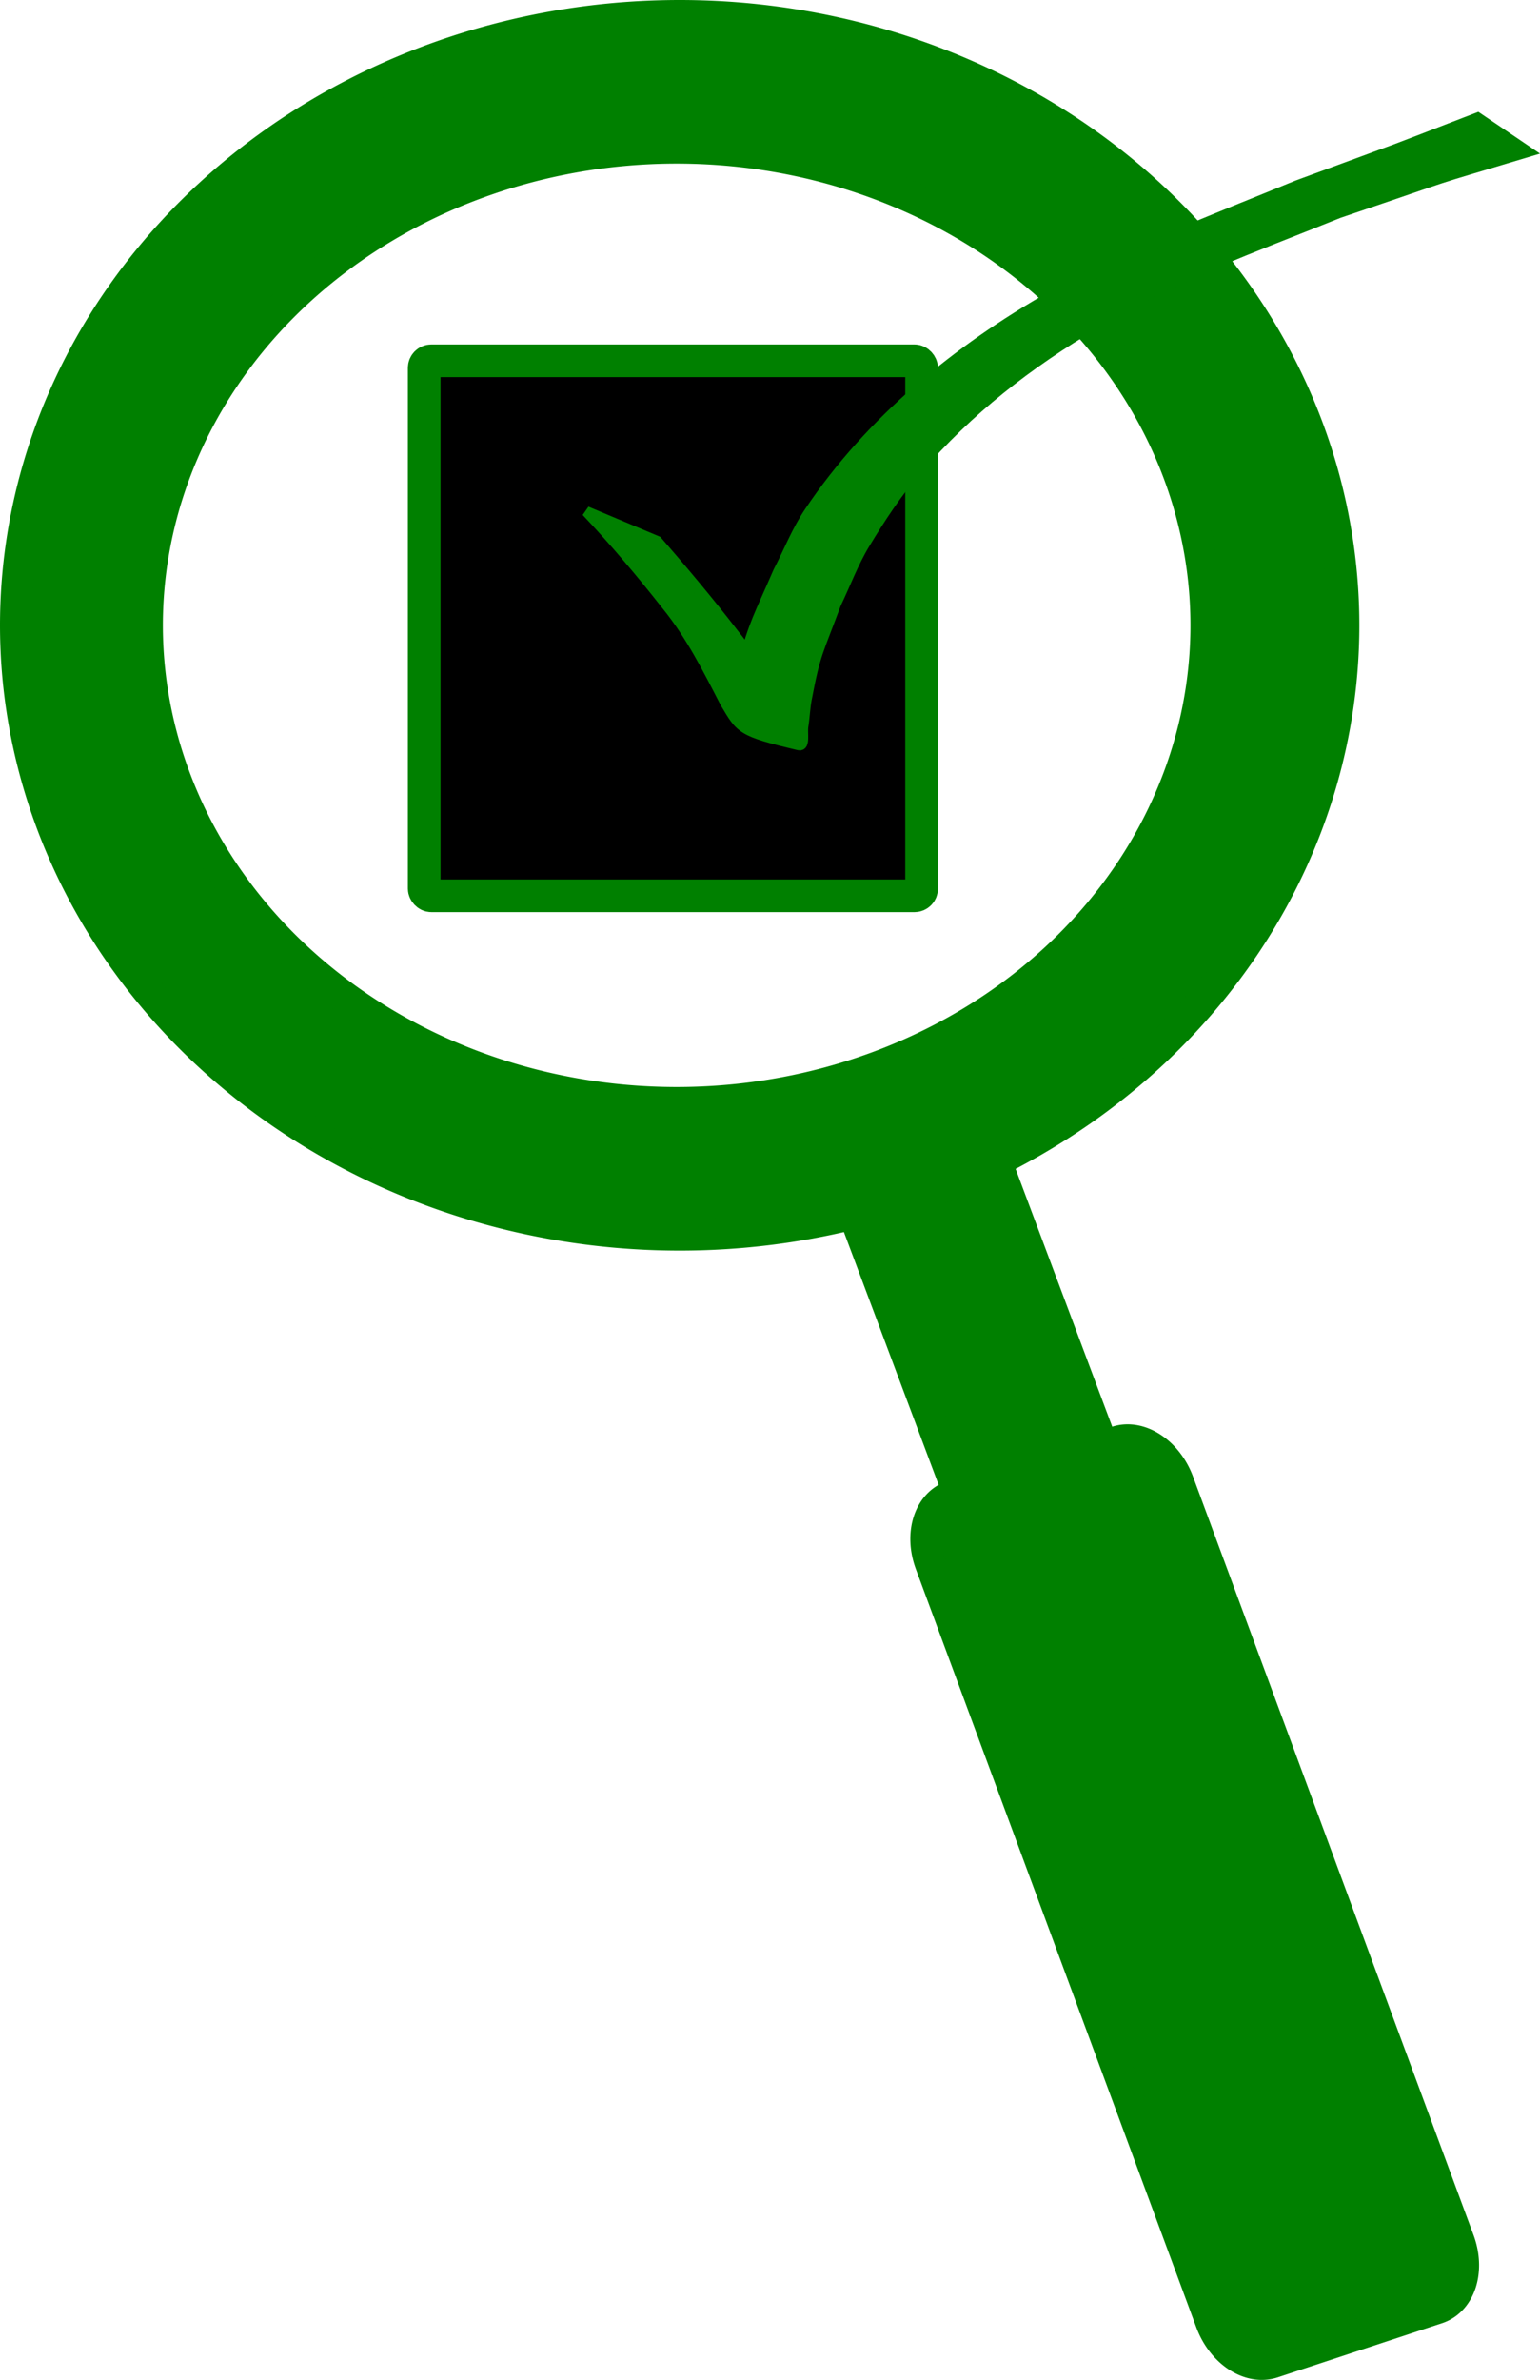
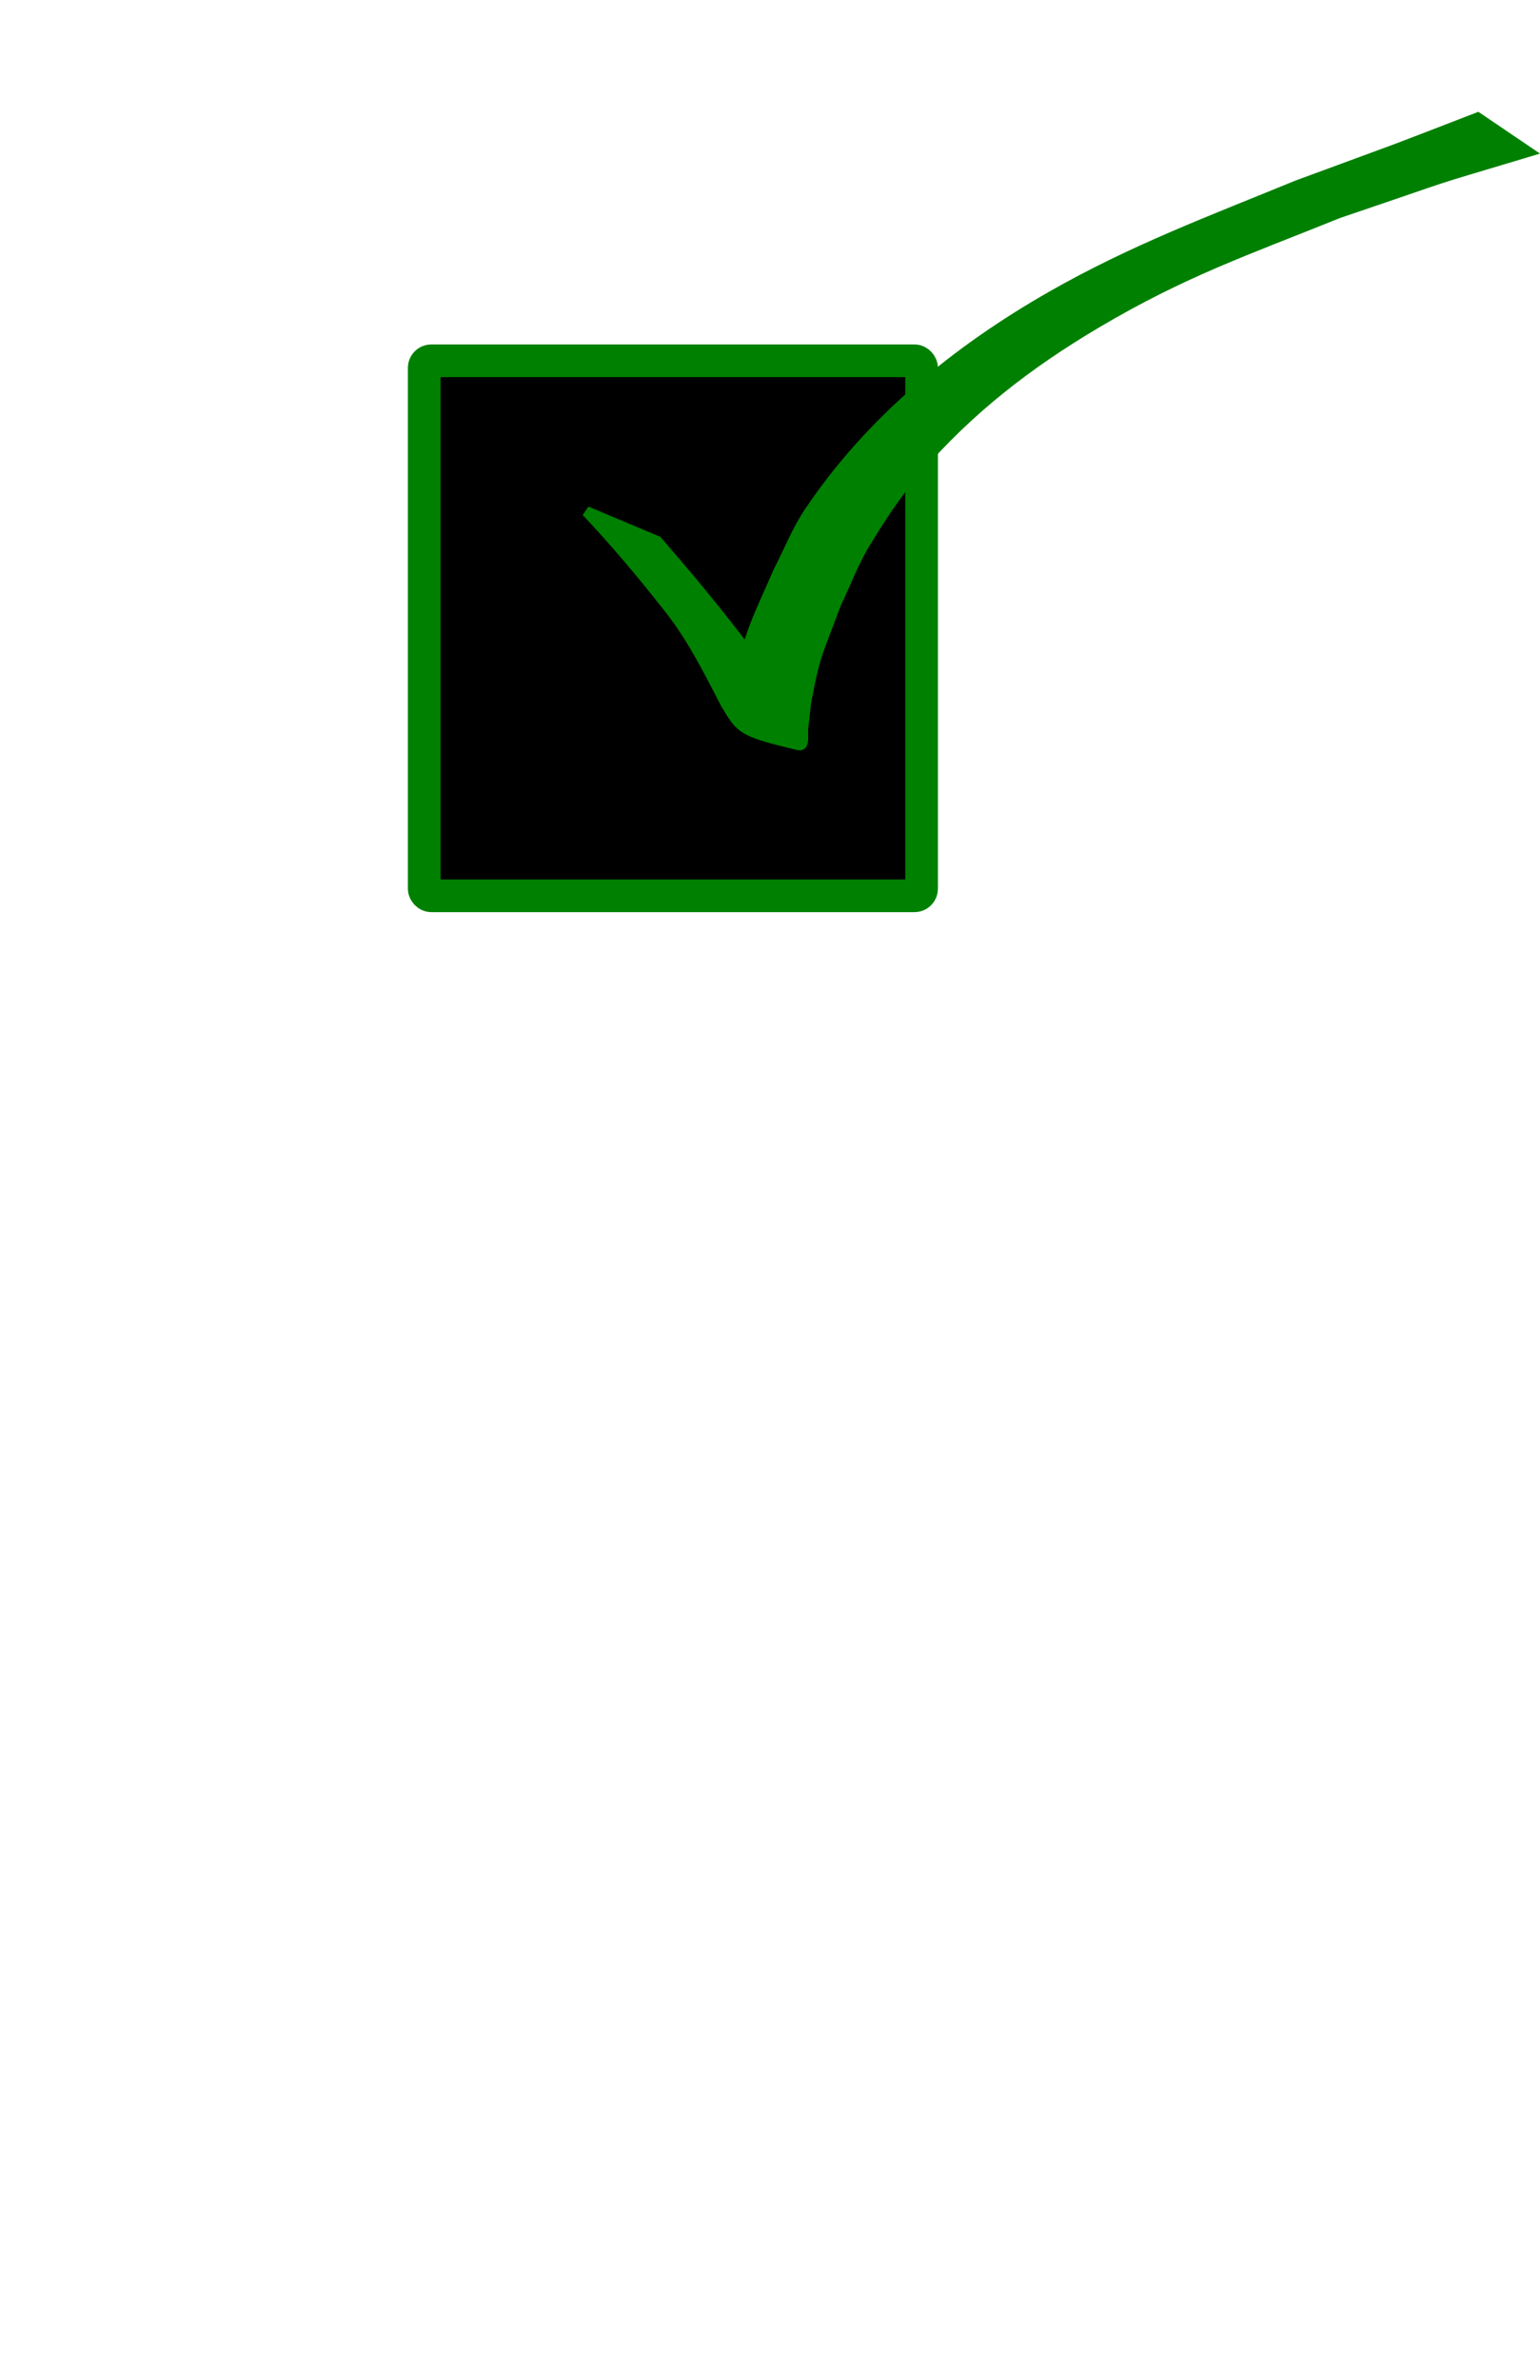
<svg xmlns="http://www.w3.org/2000/svg" width="100%" height="100%" viewBox="0 0 78.629 121.459" version="1.1" id="svg1">
  <defs id="defs1" />
  <rect style="fill:#000000;stroke:#008000;stroke-width:1.668;stroke-dasharray:none" id="rect1" width="25.395" height="27.306" x="21.659" y="18.413" ry="0.362" />
-   <path id="path8" style="fill:#008000;fill-rule:evenodd;stroke:#008000;stroke-width:1.6;stroke-dasharray:none" d="M 34.702,0.8 A 33.903,31.113 0 0 0 0.8,31.913 33.903,31.113 0 0 0 34.702,63.026 33.903,31.113 0 0 0 68.605,31.913 33.903,31.113 0 0 0 34.702,0.8 Z M 34.549,7.55 A 27.033,24.363 0 0 1 61.582,31.913 27.033,24.363 0 0 1 34.549,56.276 27.033,24.363 0 0 1 7.516,31.913 27.033,24.363 0 0 1 34.549,7.55 Z m 16.462,52.134 c -0.007,-0.018 -0.667,0.186 -1.48,0.457 l -4.412,1.473 c -0.813,0.271 -1.462,0.504 -1.455,0.522 l 5.286,14.1 -0.328,0.108 c -1.18,0.389 -1.674,1.934 -1.108,3.464 l 14.32,38.703 c 0.566,1.53 1.971,2.45 3.151,2.061 l 8.391,-2.764 c 1.18,-0.389 1.674,-1.934 1.108,-3.464 L 60.165,75.641 c -0.566,-1.53 -1.971,-2.45 -3.151,-2.061 l -0.706,0.232 z" />
  <path style="fill:#008000;stroke:#008000;stroke-width:0.529;stroke-dasharray:none" id="path7" d="m 29.943,26.101 c 1.445,1.532 2.8,3.139 4.101,4.794 1.227,1.512 2.097,3.245 2.982,4.965 0.807,1.355 0.799,1.462 3.766,2.168 0.319,0.076 0.162,-0.636 0.216,-0.96 0.076,-0.459 0.088,-0.927 0.174,-1.384 0.451,-2.393 0.576,-2.372 1.498,-4.868 0.49,-1.02 0.884,-2.092 1.469,-3.061 0.803,-1.33 1.663,-2.639 2.68,-3.814 2.64,-3.052 5.645,-5.378 9.116,-7.435 4.458,-2.64 7.632,-3.712 12.402,-5.635 6.962,-2.36 3.731,-1.338 9.674,-3.125 0,0 -2.573,-1.743 -2.573,-1.743 v 0 c -5.543,2.138 -2.477,0.976 -9.207,3.459 -4.393,1.804 -8.355,3.271 -12.505,5.633 -4.863,2.768 -9.283,6.367 -12.42,11.048 -0.634,0.946 -1.05,2.022 -1.575,3.032 -1.004,2.318 -1.203,2.532 -1.829,4.773 -0.12,0.429 -0.191,0.871 -0.283,1.307 -0.036,0.173 -0.241,0.413 -0.101,0.521 1.005,0.778 2.168,1.328 3.281,1.94 0.109,0.06 -0.168,-0.184 -0.252,-0.276 -1.001,-1.708 -1.823,-3.527 -3.082,-5.075 -1.254,-1.627 -2.574,-3.196 -3.92,-4.747 z" />
</svg>